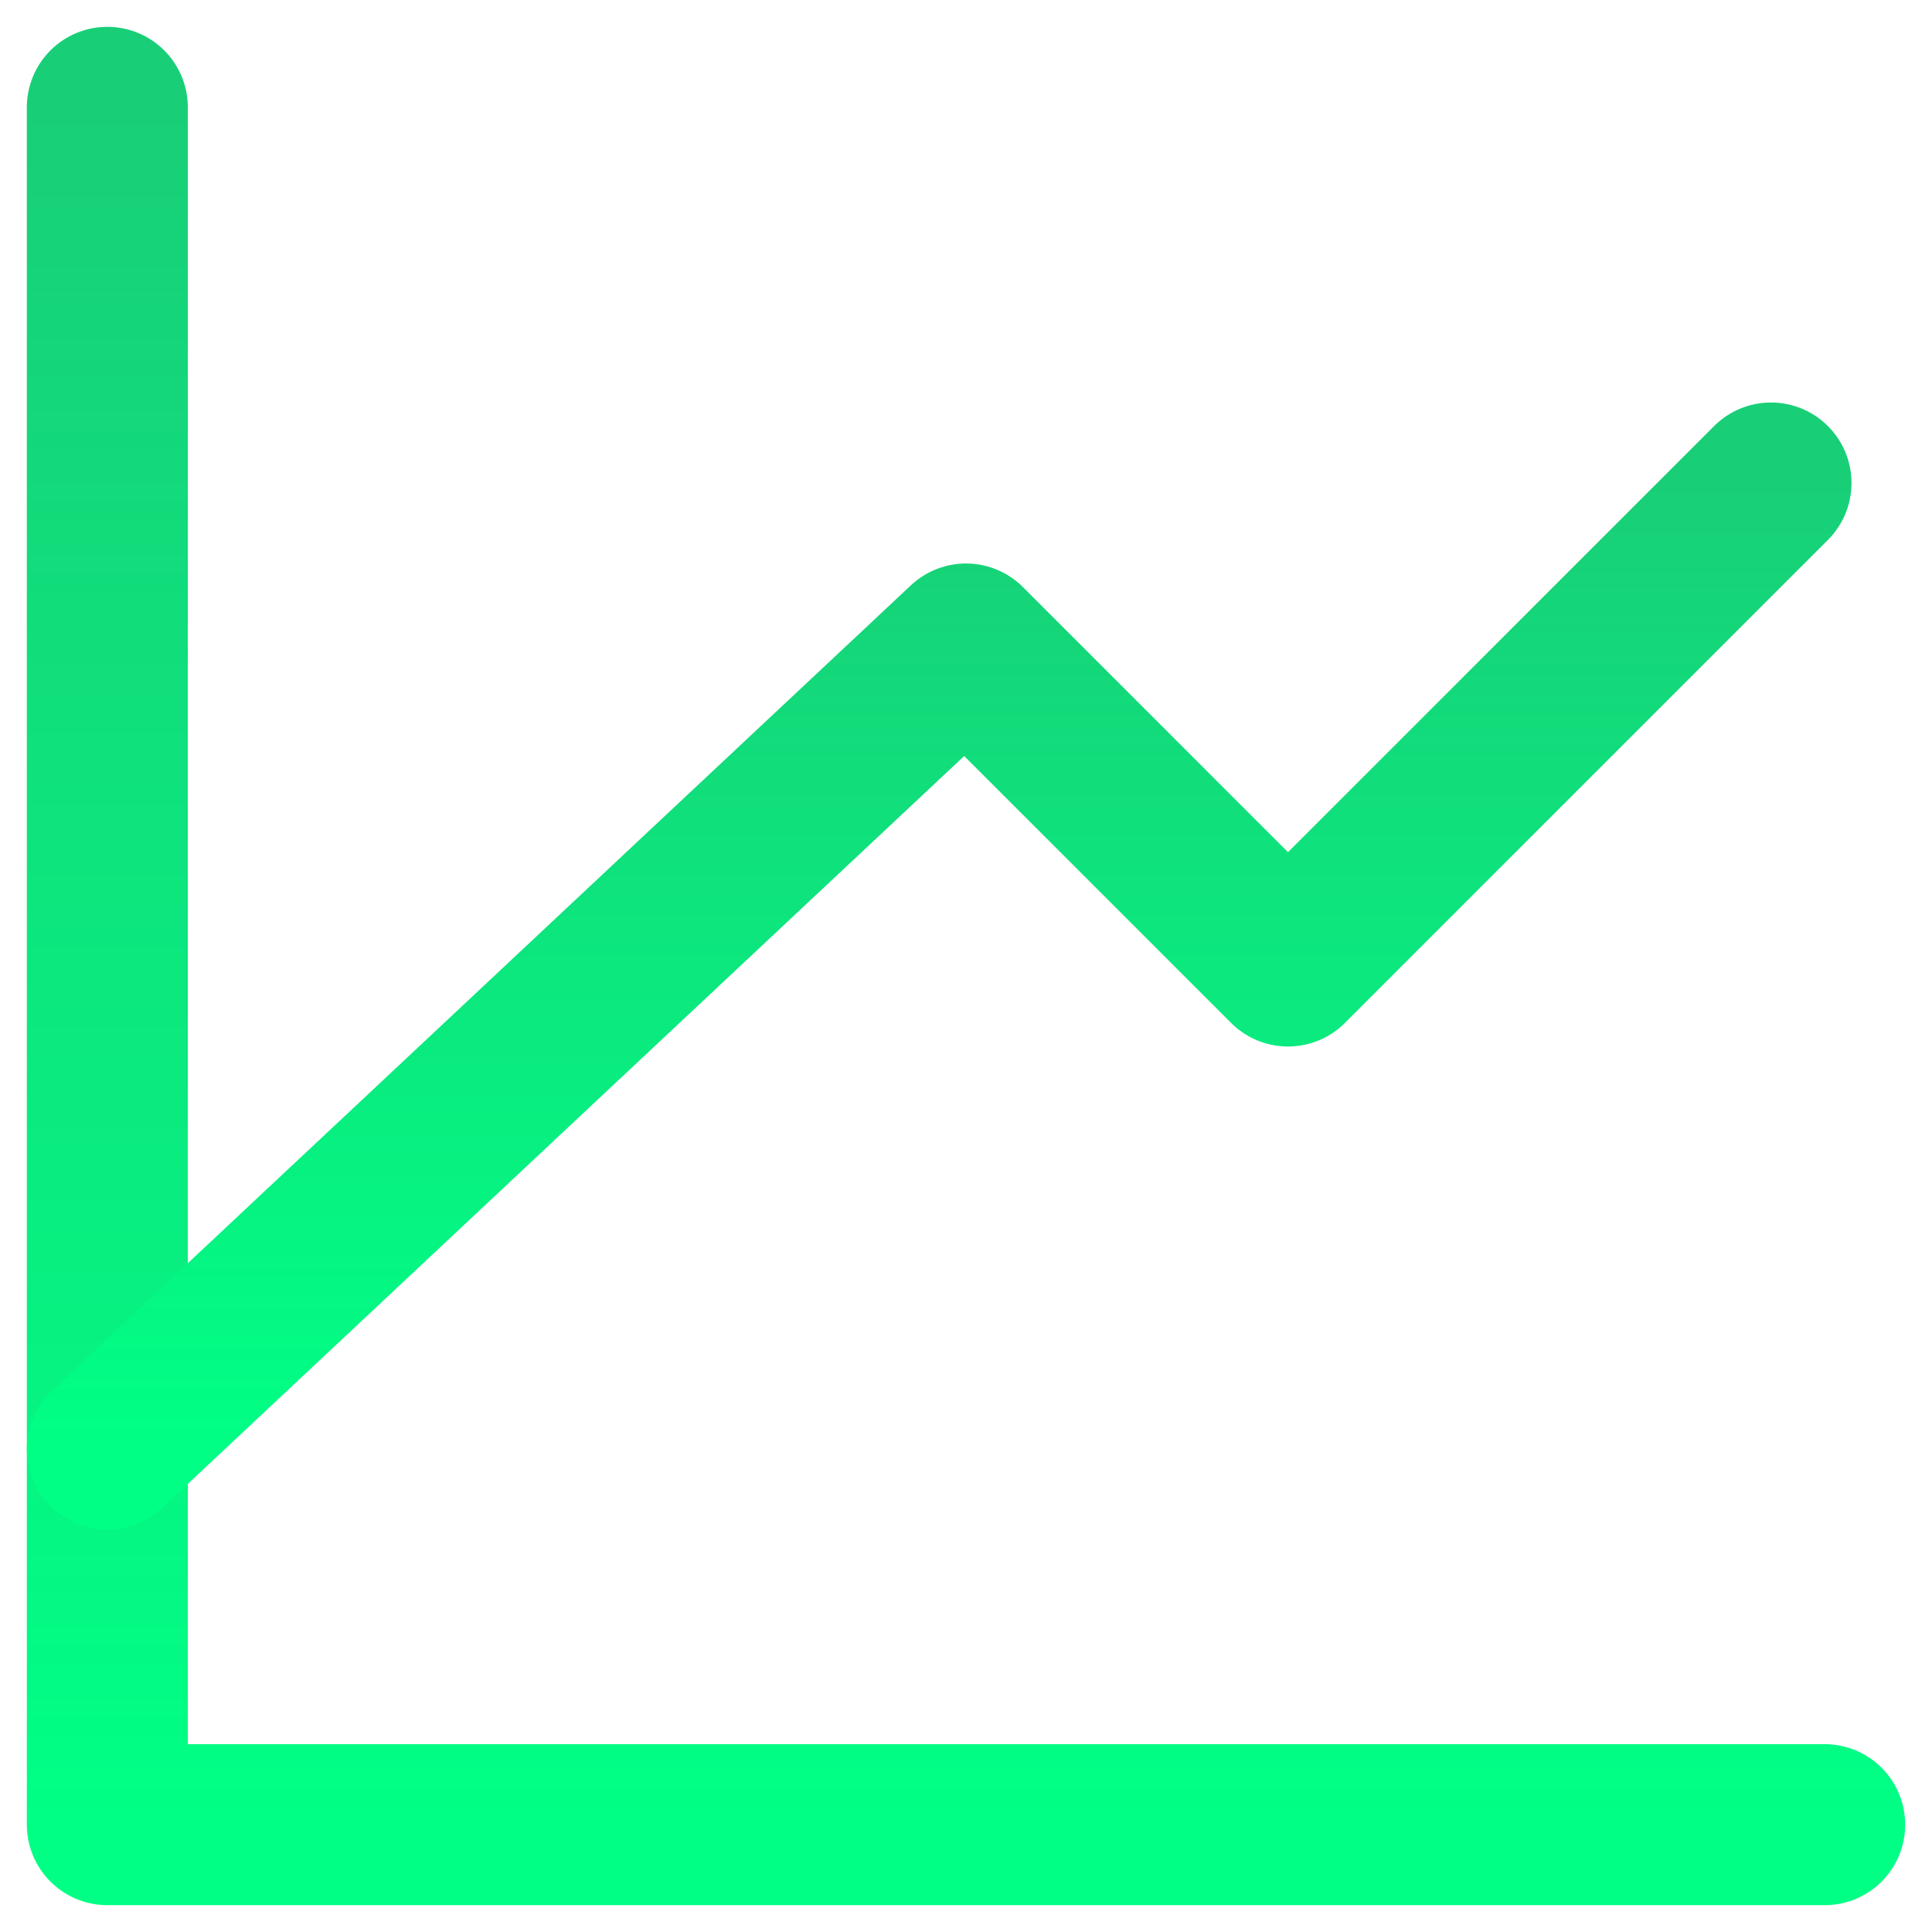
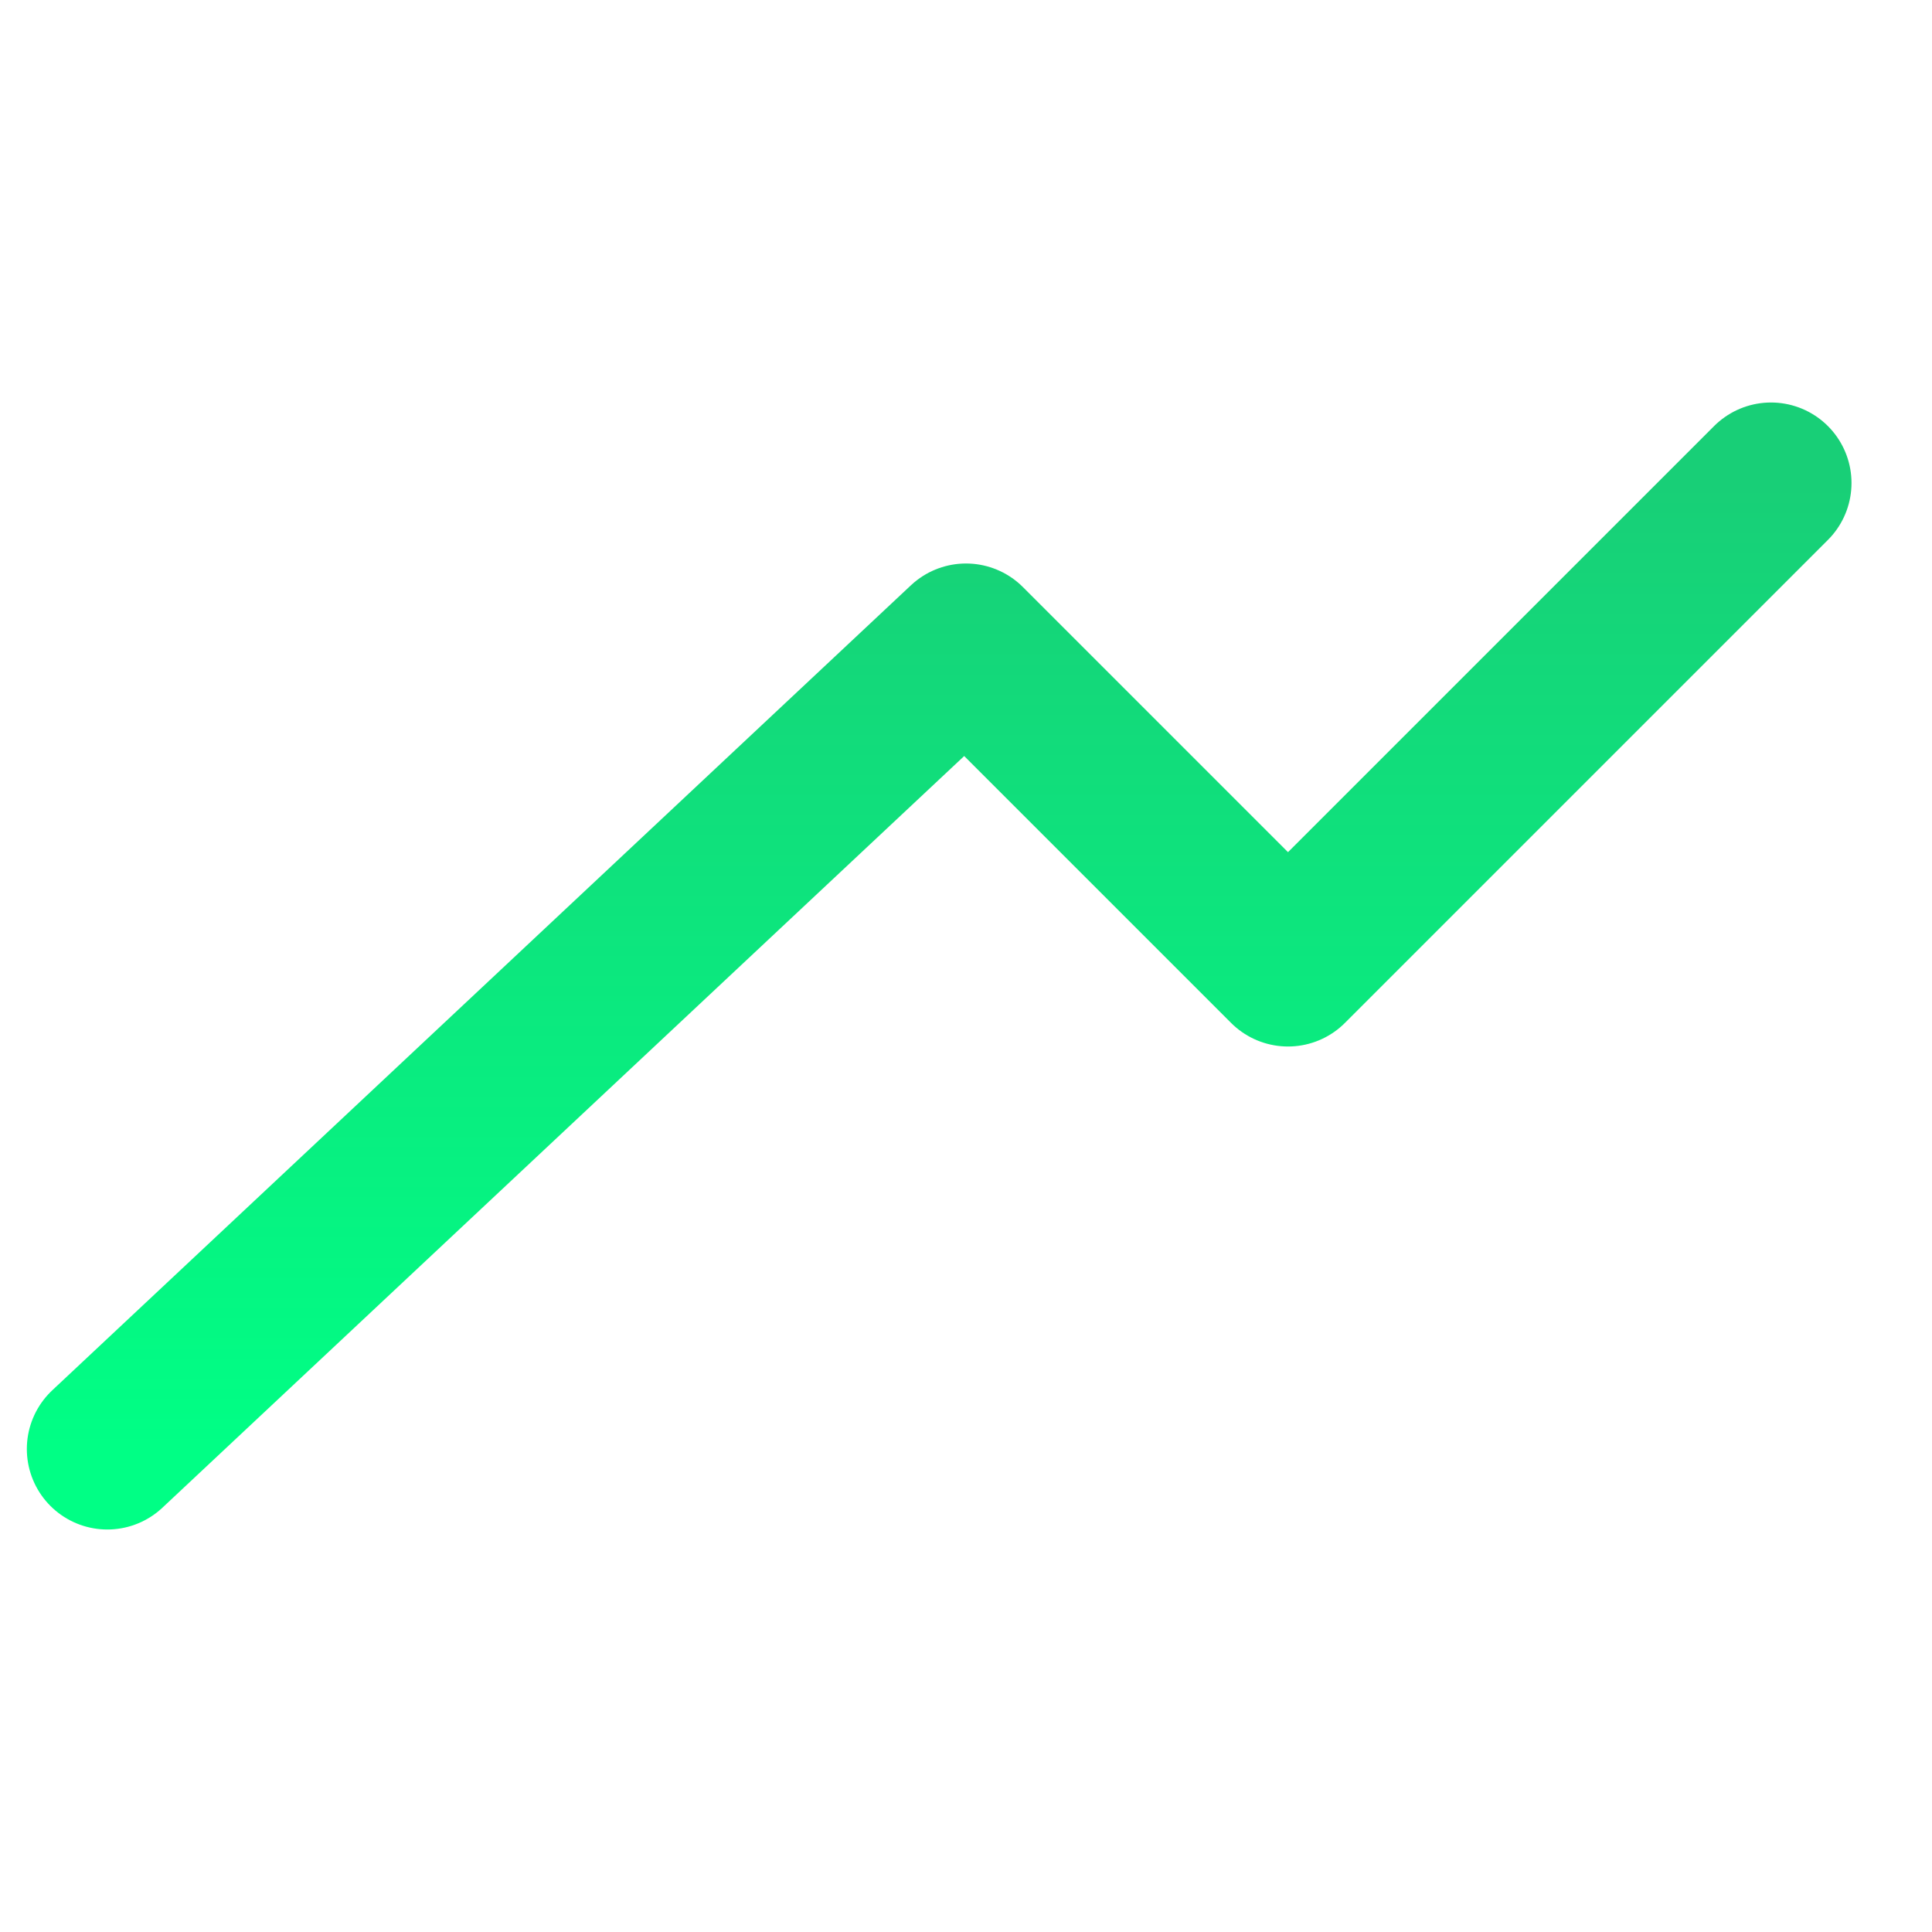
<svg xmlns="http://www.w3.org/2000/svg" width="36" height="36" viewBox="0 0 36 36" fill="none">
-   <path d="M34 34H2V2" stroke="url(#paint0_linear_1794_17526)" stroke-width="3" stroke-linecap="round" stroke-linejoin="round" />
  <path d="M2 27L18 12L24 18L33 9" stroke="url(#paint1_linear_1794_17526)" stroke-width="3" stroke-linecap="round" stroke-linejoin="round" />
  <defs>
    <linearGradient id="paint0_linear_1794_17526" x1="18" y1="2" x2="18" y2="34" gradientUnits="userSpaceOnUse">
      <stop stop-color="#18CF77" />
      <stop offset="1" stop-color="#00FF85" />
    </linearGradient>
    <linearGradient id="paint1_linear_1794_17526" x1="17.5" y1="9" x2="17.5" y2="27" gradientUnits="userSpaceOnUse">
      <stop stop-color="#18CF77" />
      <stop offset="1" stop-color="#00FF85" />
    </linearGradient>
  </defs>
</svg>